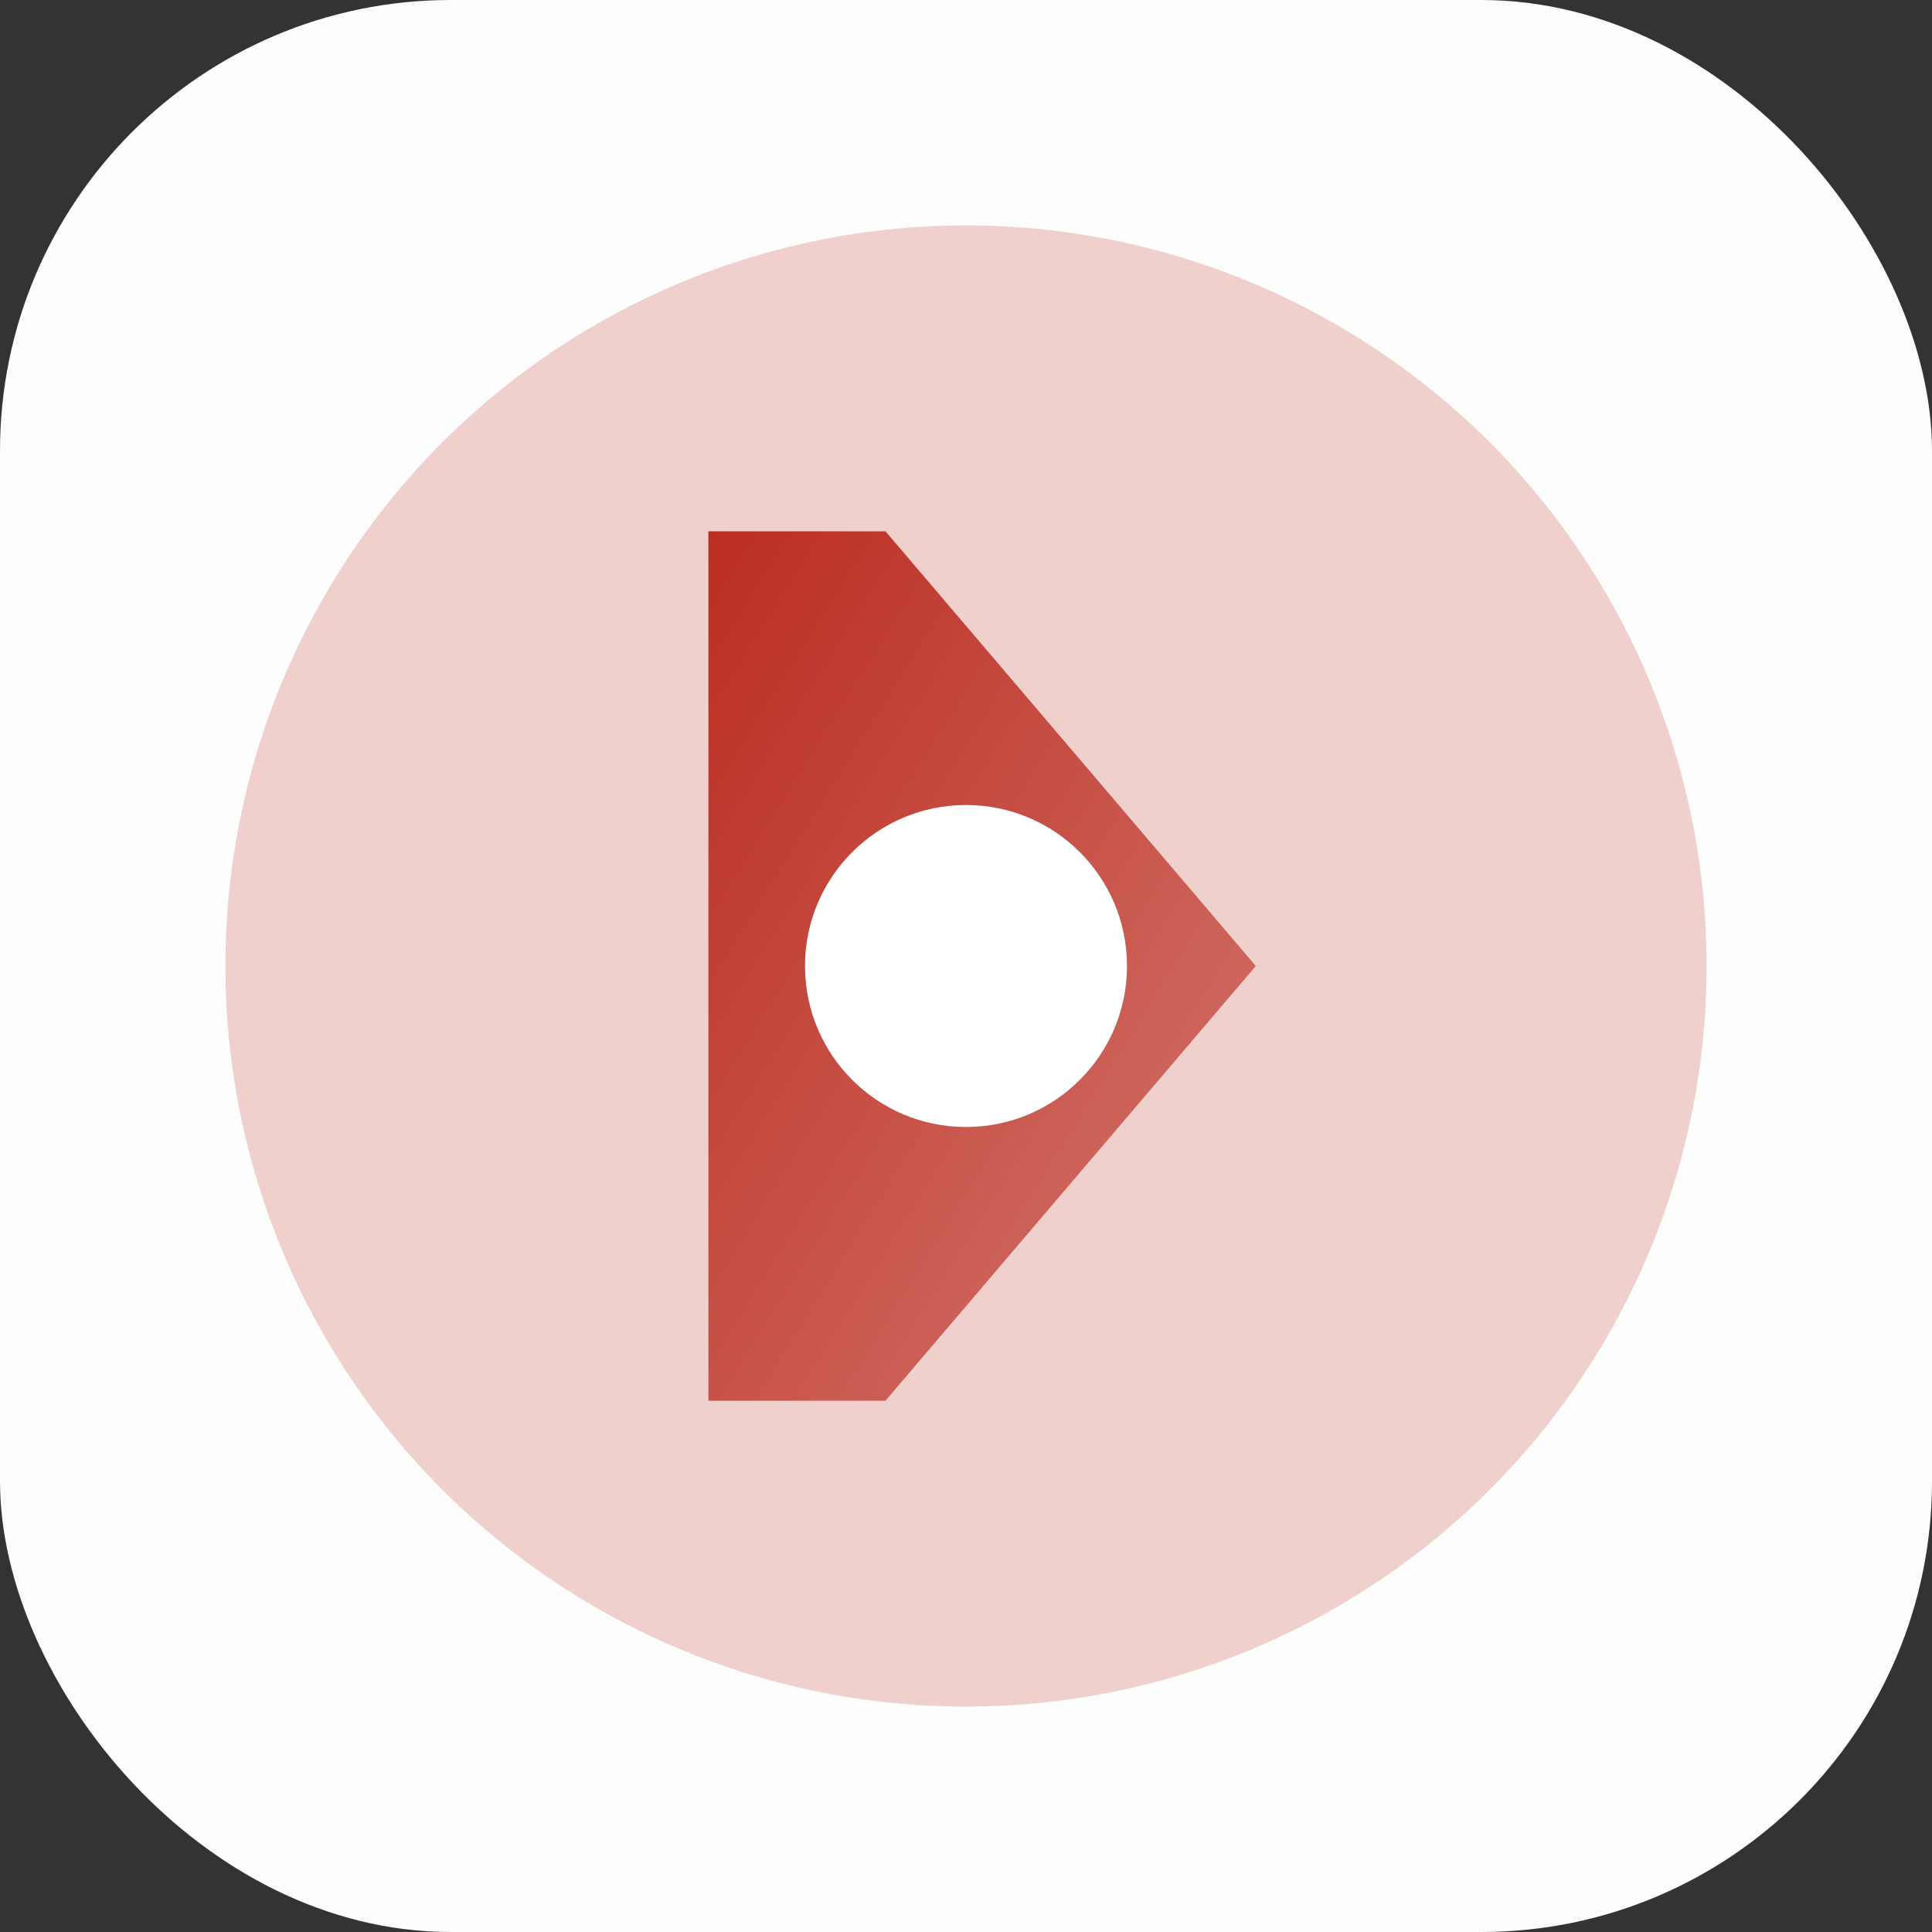
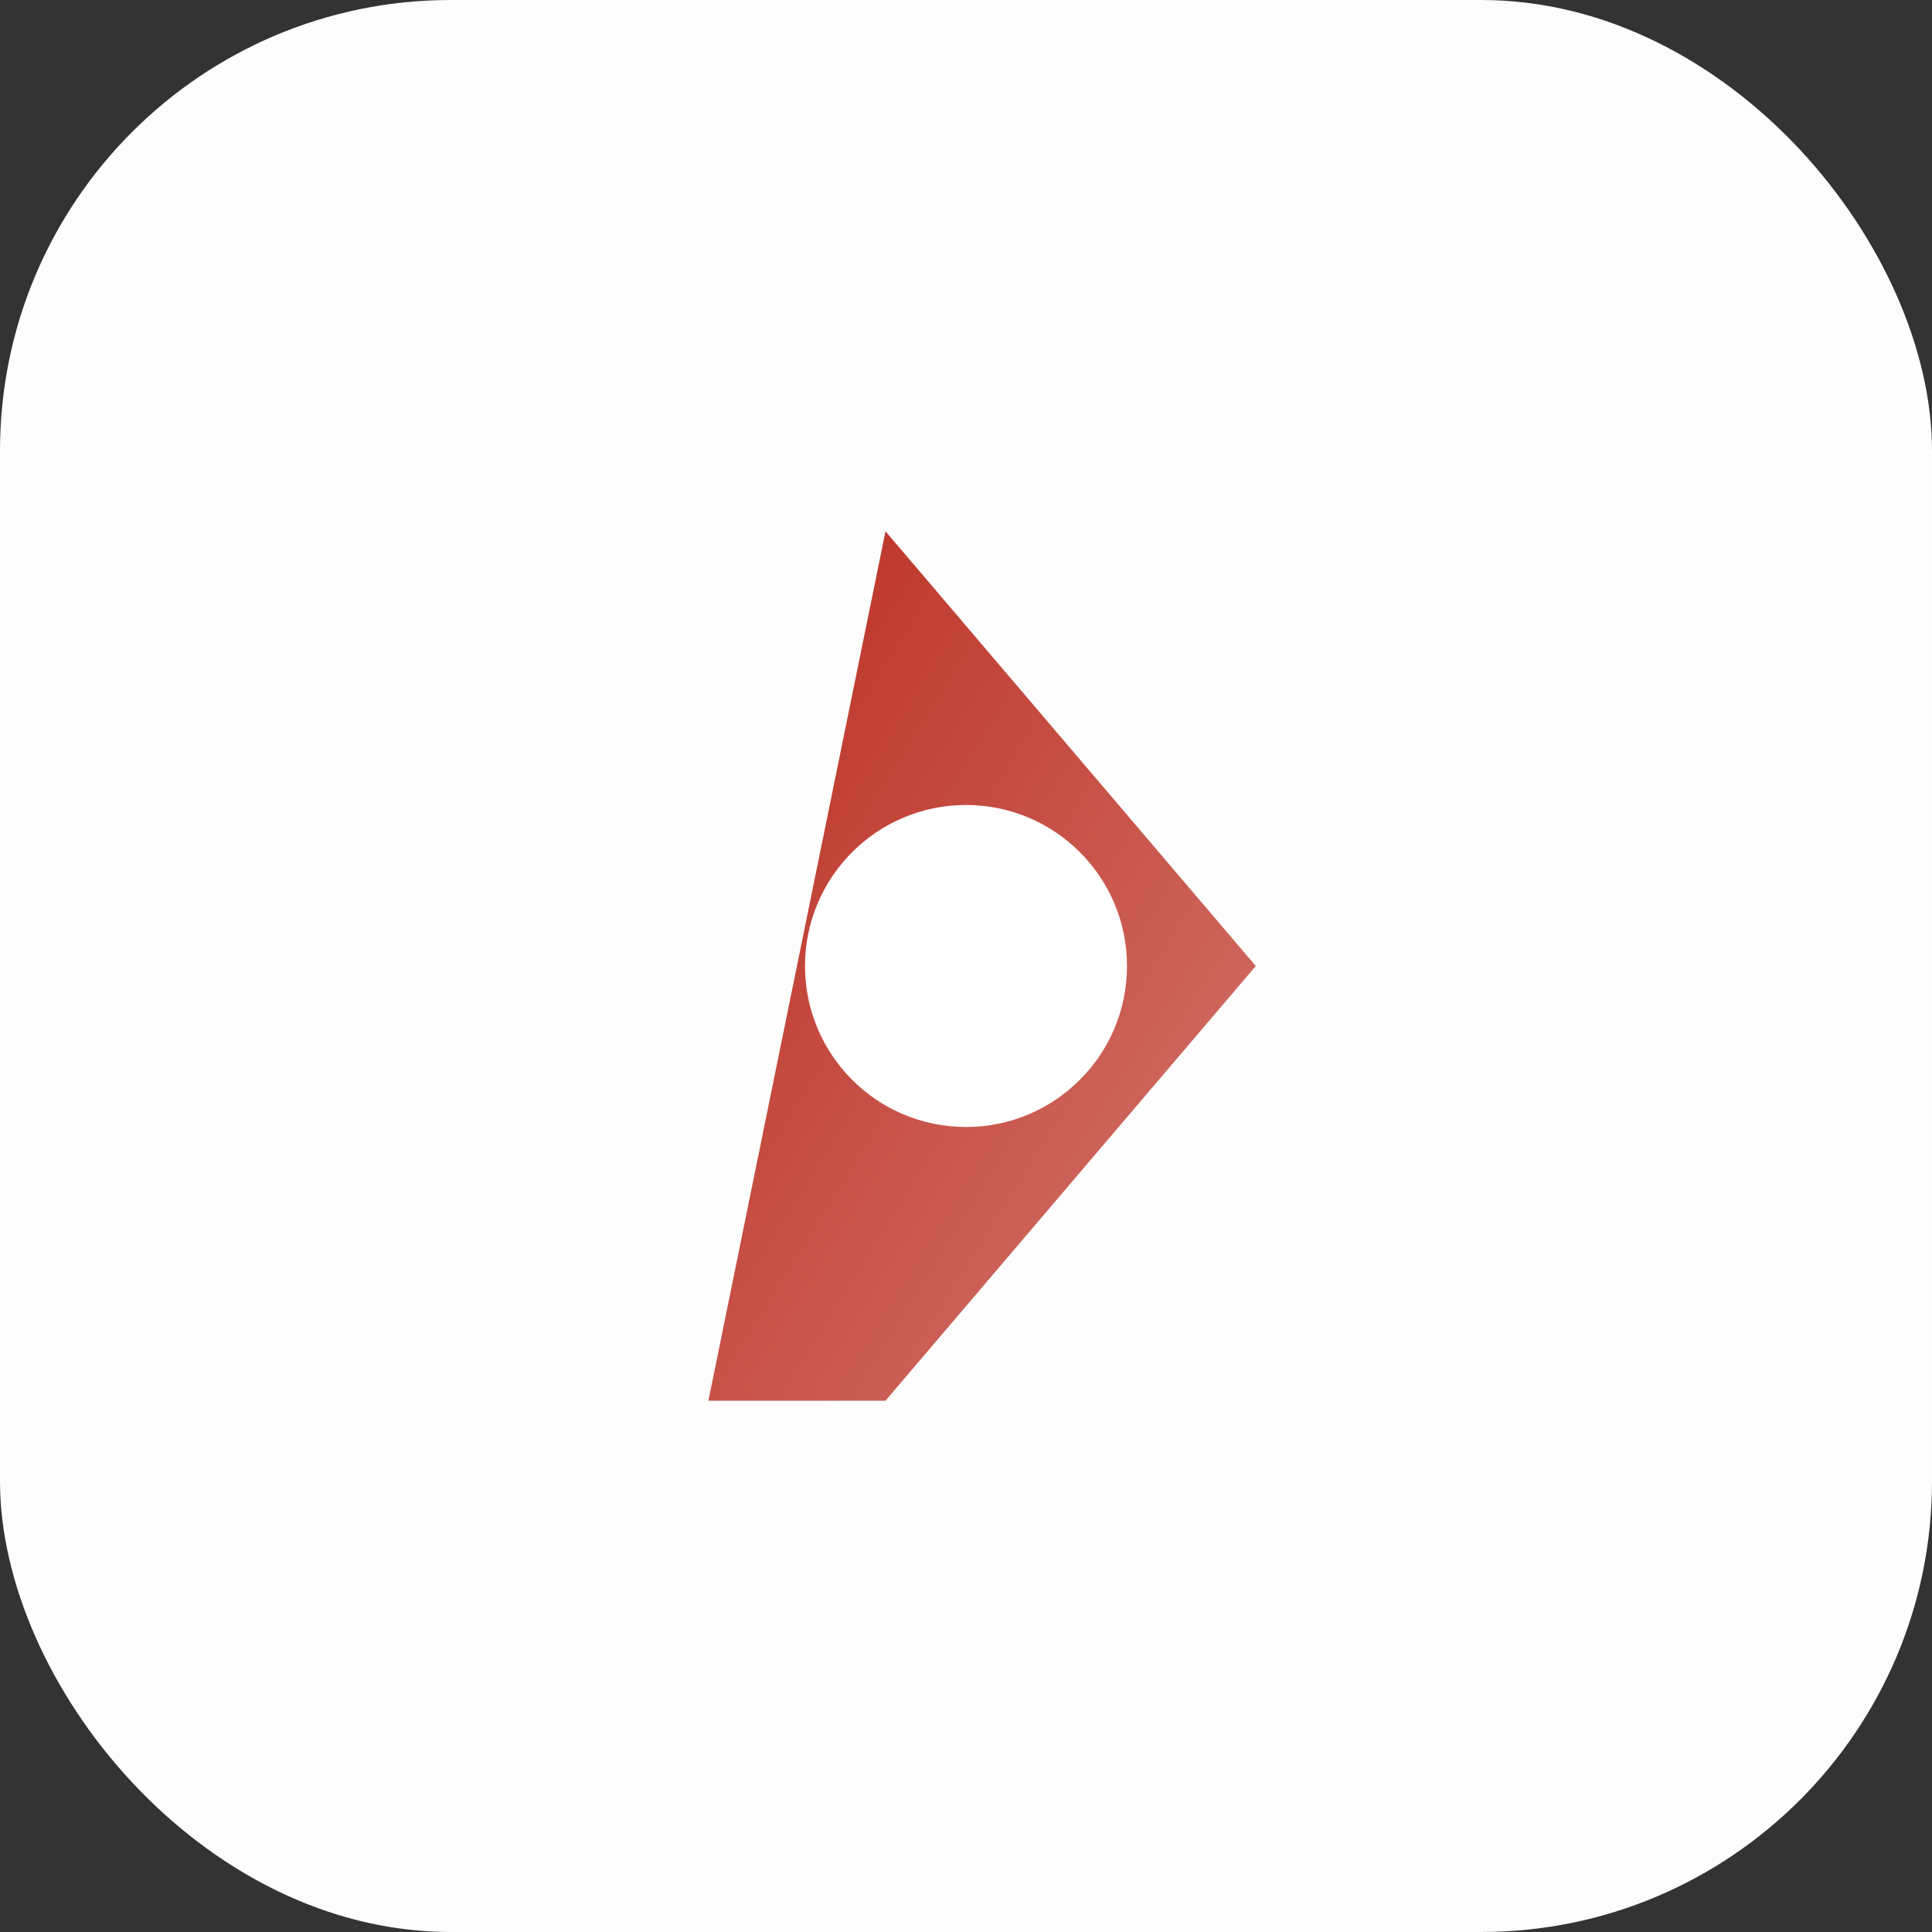
<svg xmlns="http://www.w3.org/2000/svg" width="120" height="120" viewBox="0 0 120 120">
  <rect x="0" y="0" width="120" height="120" fill="#333333" stroke="none" />
  <defs>
    <linearGradient id="g" x1="0%" y1="0%" x2="100%" y2="100%">
      <stop offset="0%" stop-color="#BB2D21" />
      <stop offset="100%" stop-color="#D4776F" />
    </linearGradient>
  </defs>
  <rect width="120" height="120" rx="28" fill="#FCFDFC" />
-   <circle cx="60" cy="60" r="46" fill="#F0D0CD" />
-   <path d="M44 87 L44 33 L55 33 L78 60 L55 87 Z" fill="url(#g)" />
+   <path d="M44 87 L55 33 L78 60 L55 87 Z" fill="url(#g)" />
  <circle cx="60" cy="60" r="10" fill="#FFFFFF" />
</svg>